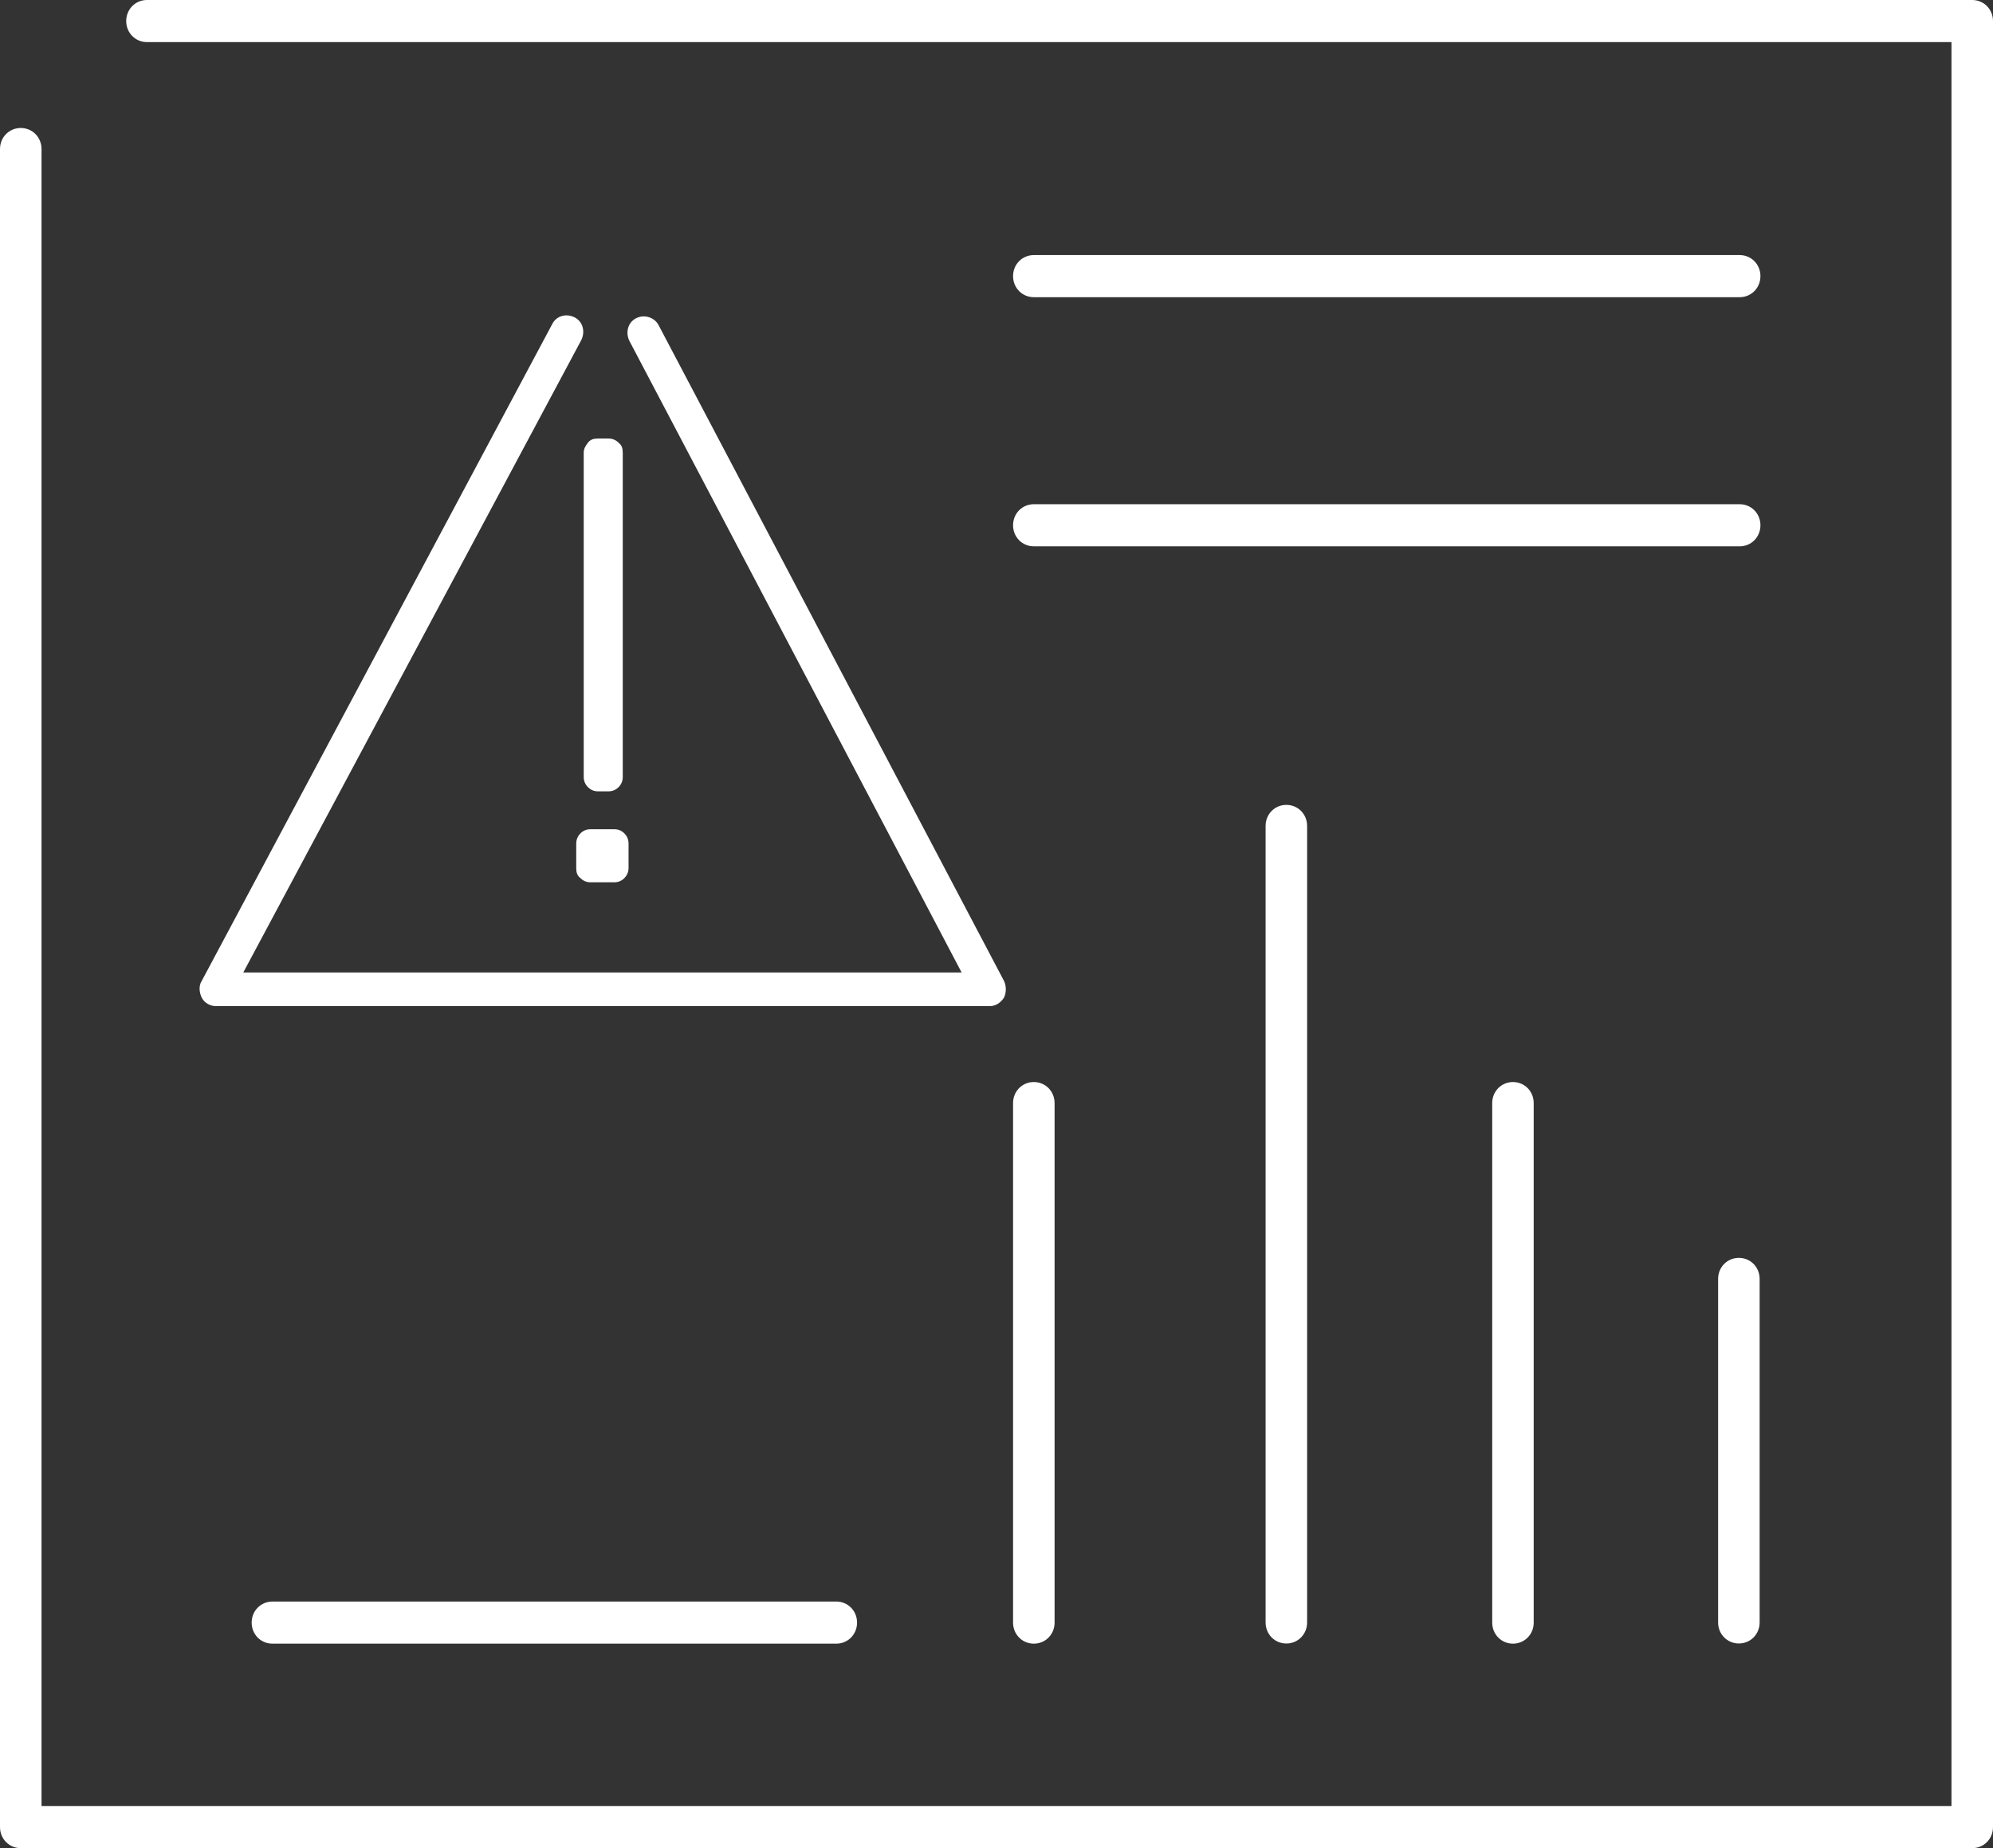
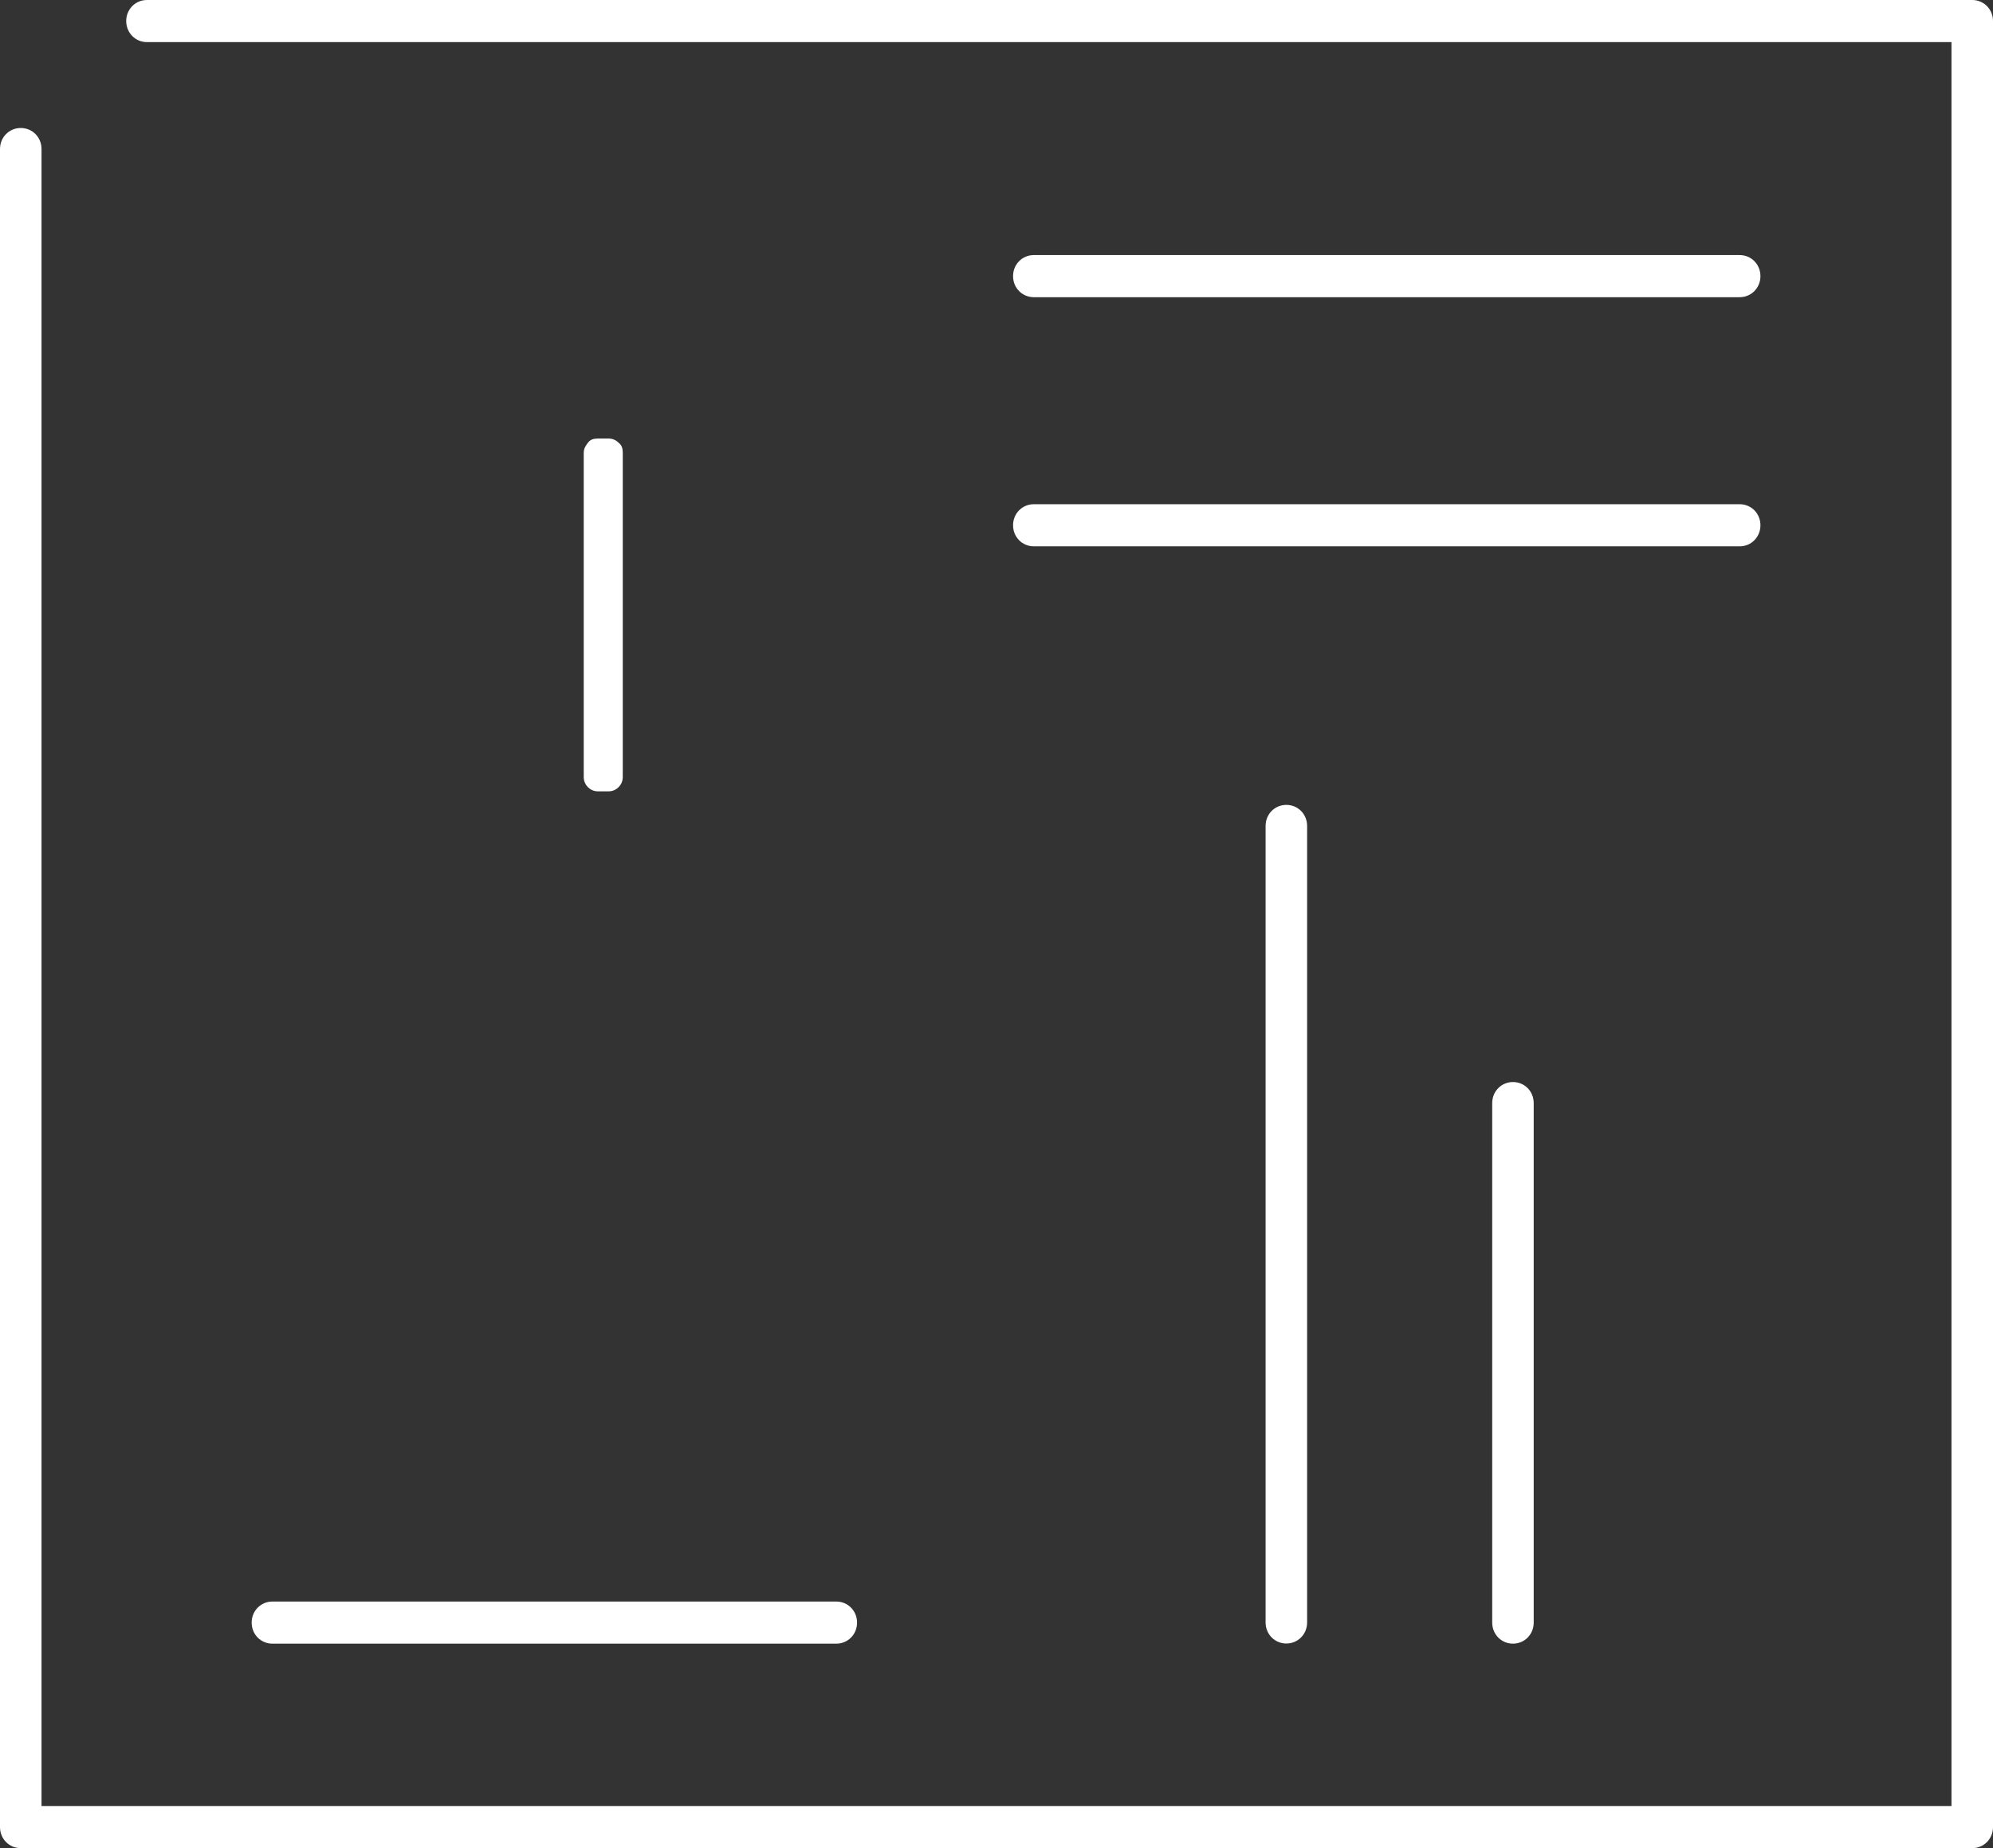
<svg xmlns="http://www.w3.org/2000/svg" width="55" height="51" viewBox="0 0 55 51" fill="none">
  <rect x="0" y="0" width="55" height="51" fill="#333333" stroke="none" />
  <g clip-path="url('#clip0_3866_33205')">
    <path d="M28.53 15.076H48.009C48.33 15.076 48.582 14.82 48.582 14.495C48.582 14.17 48.33 13.914 48.009 13.914H28.53C28.209 13.914 27.957 14.17 27.957 14.495C27.957 14.82 28.209 15.076 28.53 15.076Z" fill="white" />
    <path d="M28.53 8.201H48.009C48.33 8.201 48.582 7.945 48.582 7.62C48.582 7.295 48.33 7.039 48.009 7.039H28.53C28.209 7.039 27.957 7.295 27.957 7.62C27.957 7.945 28.209 8.201 28.53 8.201Z" fill="white" />
    <path d="M7.518 45.357H23.079C23.399 45.357 23.652 45.102 23.652 44.776C23.652 44.451 23.399 44.195 23.079 44.195H7.518C7.197 44.195 6.945 44.451 6.945 44.776C6.945 45.102 7.197 45.357 7.518 45.357Z" fill="white" />
-     <path d="M27.957 44.776C27.957 45.101 28.209 45.357 28.53 45.357C28.851 45.357 29.103 45.101 29.103 44.776V30.44C29.103 30.115 28.851 29.859 28.53 29.859C28.209 29.859 27.957 30.115 27.957 30.44V44.776Z" fill="white" />
    <path d="M41.18 30.44V44.776C41.18 45.101 41.432 45.357 41.753 45.357C42.073 45.357 42.325 45.101 42.325 44.776V30.44C42.325 30.115 42.073 29.859 41.753 29.859C41.432 29.859 41.18 30.115 41.18 30.44Z" fill="white" />
    <path d="M34.926 22.792V44.772C34.926 45.097 35.178 45.353 35.499 45.353C35.819 45.353 36.072 45.097 36.072 44.772V22.792C36.072 22.466 35.819 22.211 35.499 22.211C35.178 22.211 34.926 22.466 34.926 22.792Z" fill="white" />
-     <path d="M47.987 34.711C47.666 34.711 47.414 34.967 47.414 35.292V44.772C47.414 45.097 47.666 45.352 47.987 45.352C48.308 45.352 48.56 45.097 48.56 44.772V35.292C48.56 34.967 48.308 34.711 47.987 34.711Z" fill="white" />
    <path d="M54.427 0H4.056C3.735 0 3.483 0.256 3.483 0.581C3.483 0.906 3.735 1.162 4.056 1.162H53.854V49.838H1.146V4.113C1.146 3.787 0.894 3.532 0.573 3.532C0.252 3.532 0 3.787 0 4.113V50.419C0 50.744 0.252 51 0.573 51H54.427C54.748 51 55 50.744 55 50.419V0.581C55 0.256 54.748 0 54.427 0Z" fill="white" />
    <path d="M16.499 21.837H16.797C16.912 21.837 17.003 21.79 17.072 21.721C17.141 21.651 17.186 21.558 17.186 21.442V12.497C17.186 12.38 17.163 12.287 17.072 12.218C17.003 12.148 16.912 12.102 16.797 12.102H16.499C16.384 12.102 16.293 12.125 16.224 12.218C16.155 12.311 16.109 12.38 16.109 12.497V21.442C16.109 21.558 16.155 21.651 16.224 21.721C16.293 21.79 16.384 21.837 16.499 21.837Z" fill="white" />
-     <path d="M16.292 24.347H16.956C17.071 24.347 17.163 24.3 17.232 24.23C17.3 24.161 17.346 24.068 17.346 23.952V23.278C17.346 23.162 17.3 23.069 17.232 22.999C17.163 22.929 17.071 22.883 16.956 22.883H16.292C16.177 22.883 16.086 22.929 16.017 22.999C15.948 23.069 15.902 23.162 15.902 23.278V23.952C15.902 24.068 15.925 24.161 16.017 24.23C16.086 24.3 16.177 24.347 16.292 24.347Z" fill="white" />
-     <path d="M27.316 27.764H5.958C5.797 27.764 5.637 27.671 5.568 27.532C5.5 27.392 5.477 27.207 5.568 27.067L15.239 8.944C15.354 8.712 15.629 8.642 15.858 8.758C16.087 8.874 16.156 9.153 16.041 9.386L6.714 26.835H26.537L17.37 9.409C17.256 9.177 17.325 8.898 17.554 8.782C17.783 8.665 18.058 8.758 18.172 8.967L27.706 27.067C27.774 27.207 27.774 27.392 27.706 27.532C27.614 27.671 27.477 27.764 27.316 27.764Z" fill="white" />
  </g>
  <defs>
    <clipPath id="clip0_3866_33205">
      <rect width="55" height="51" fill="white" />
    </clipPath>
  </defs>
</svg>